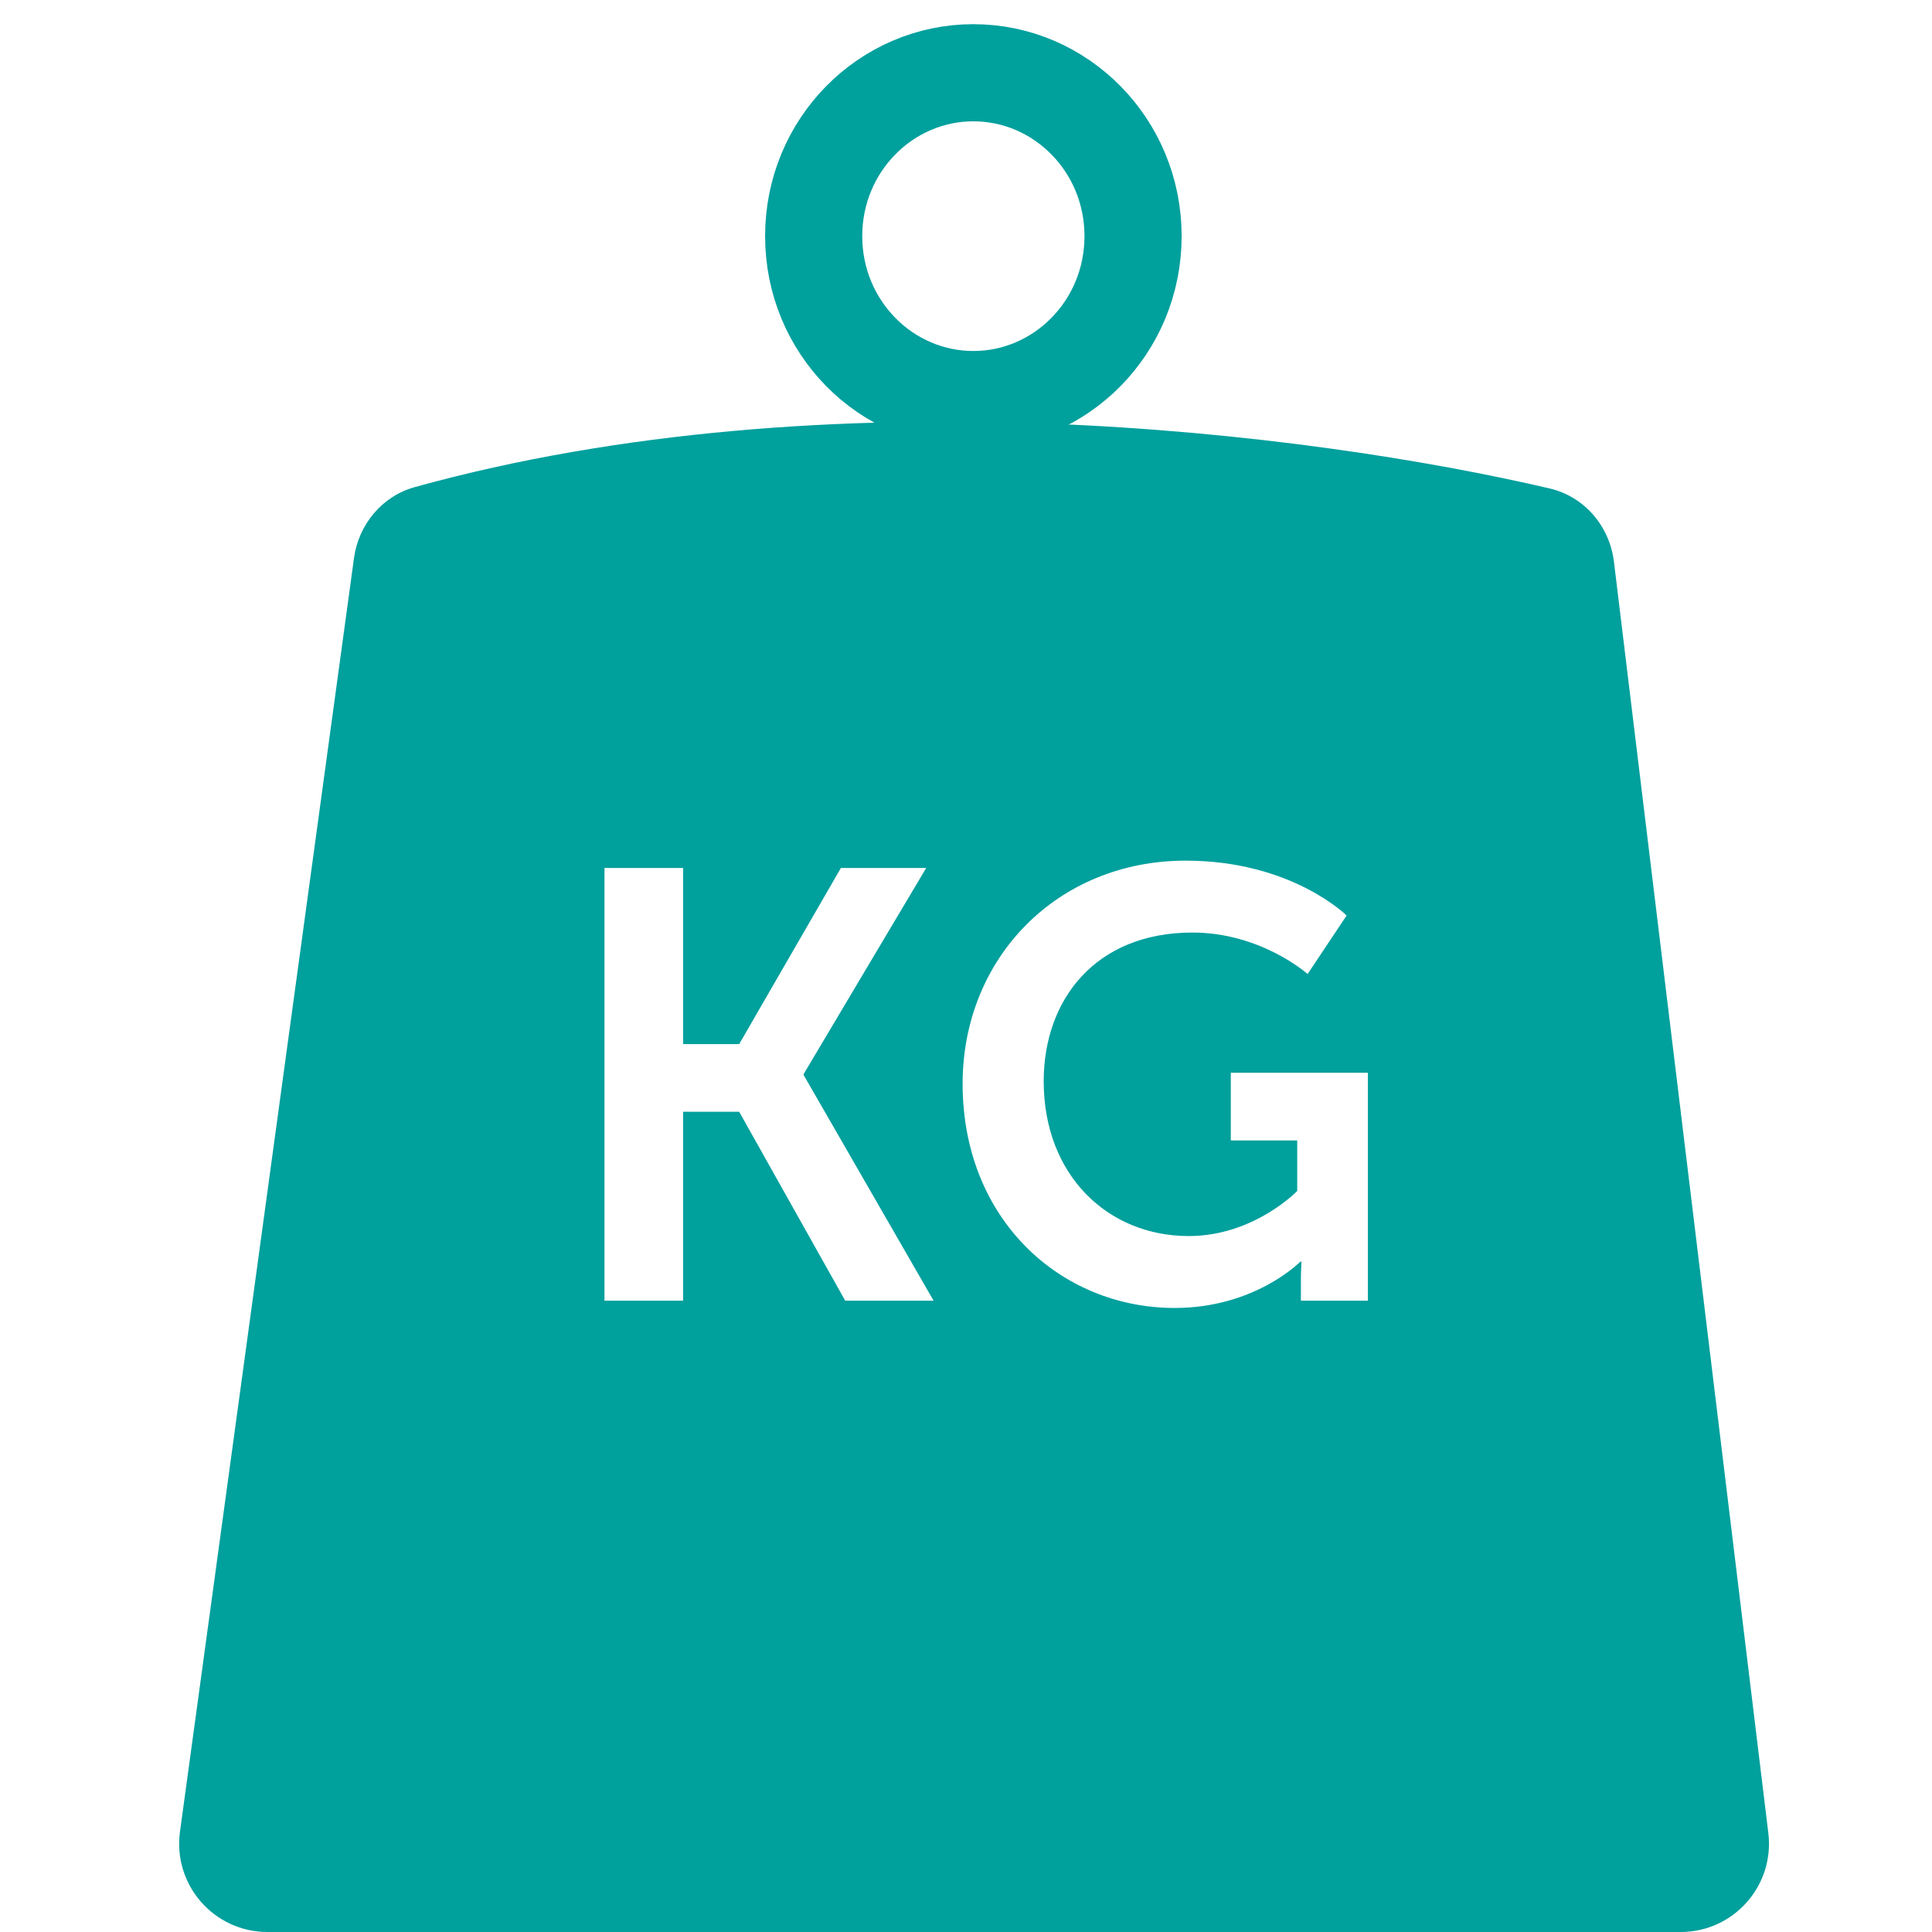
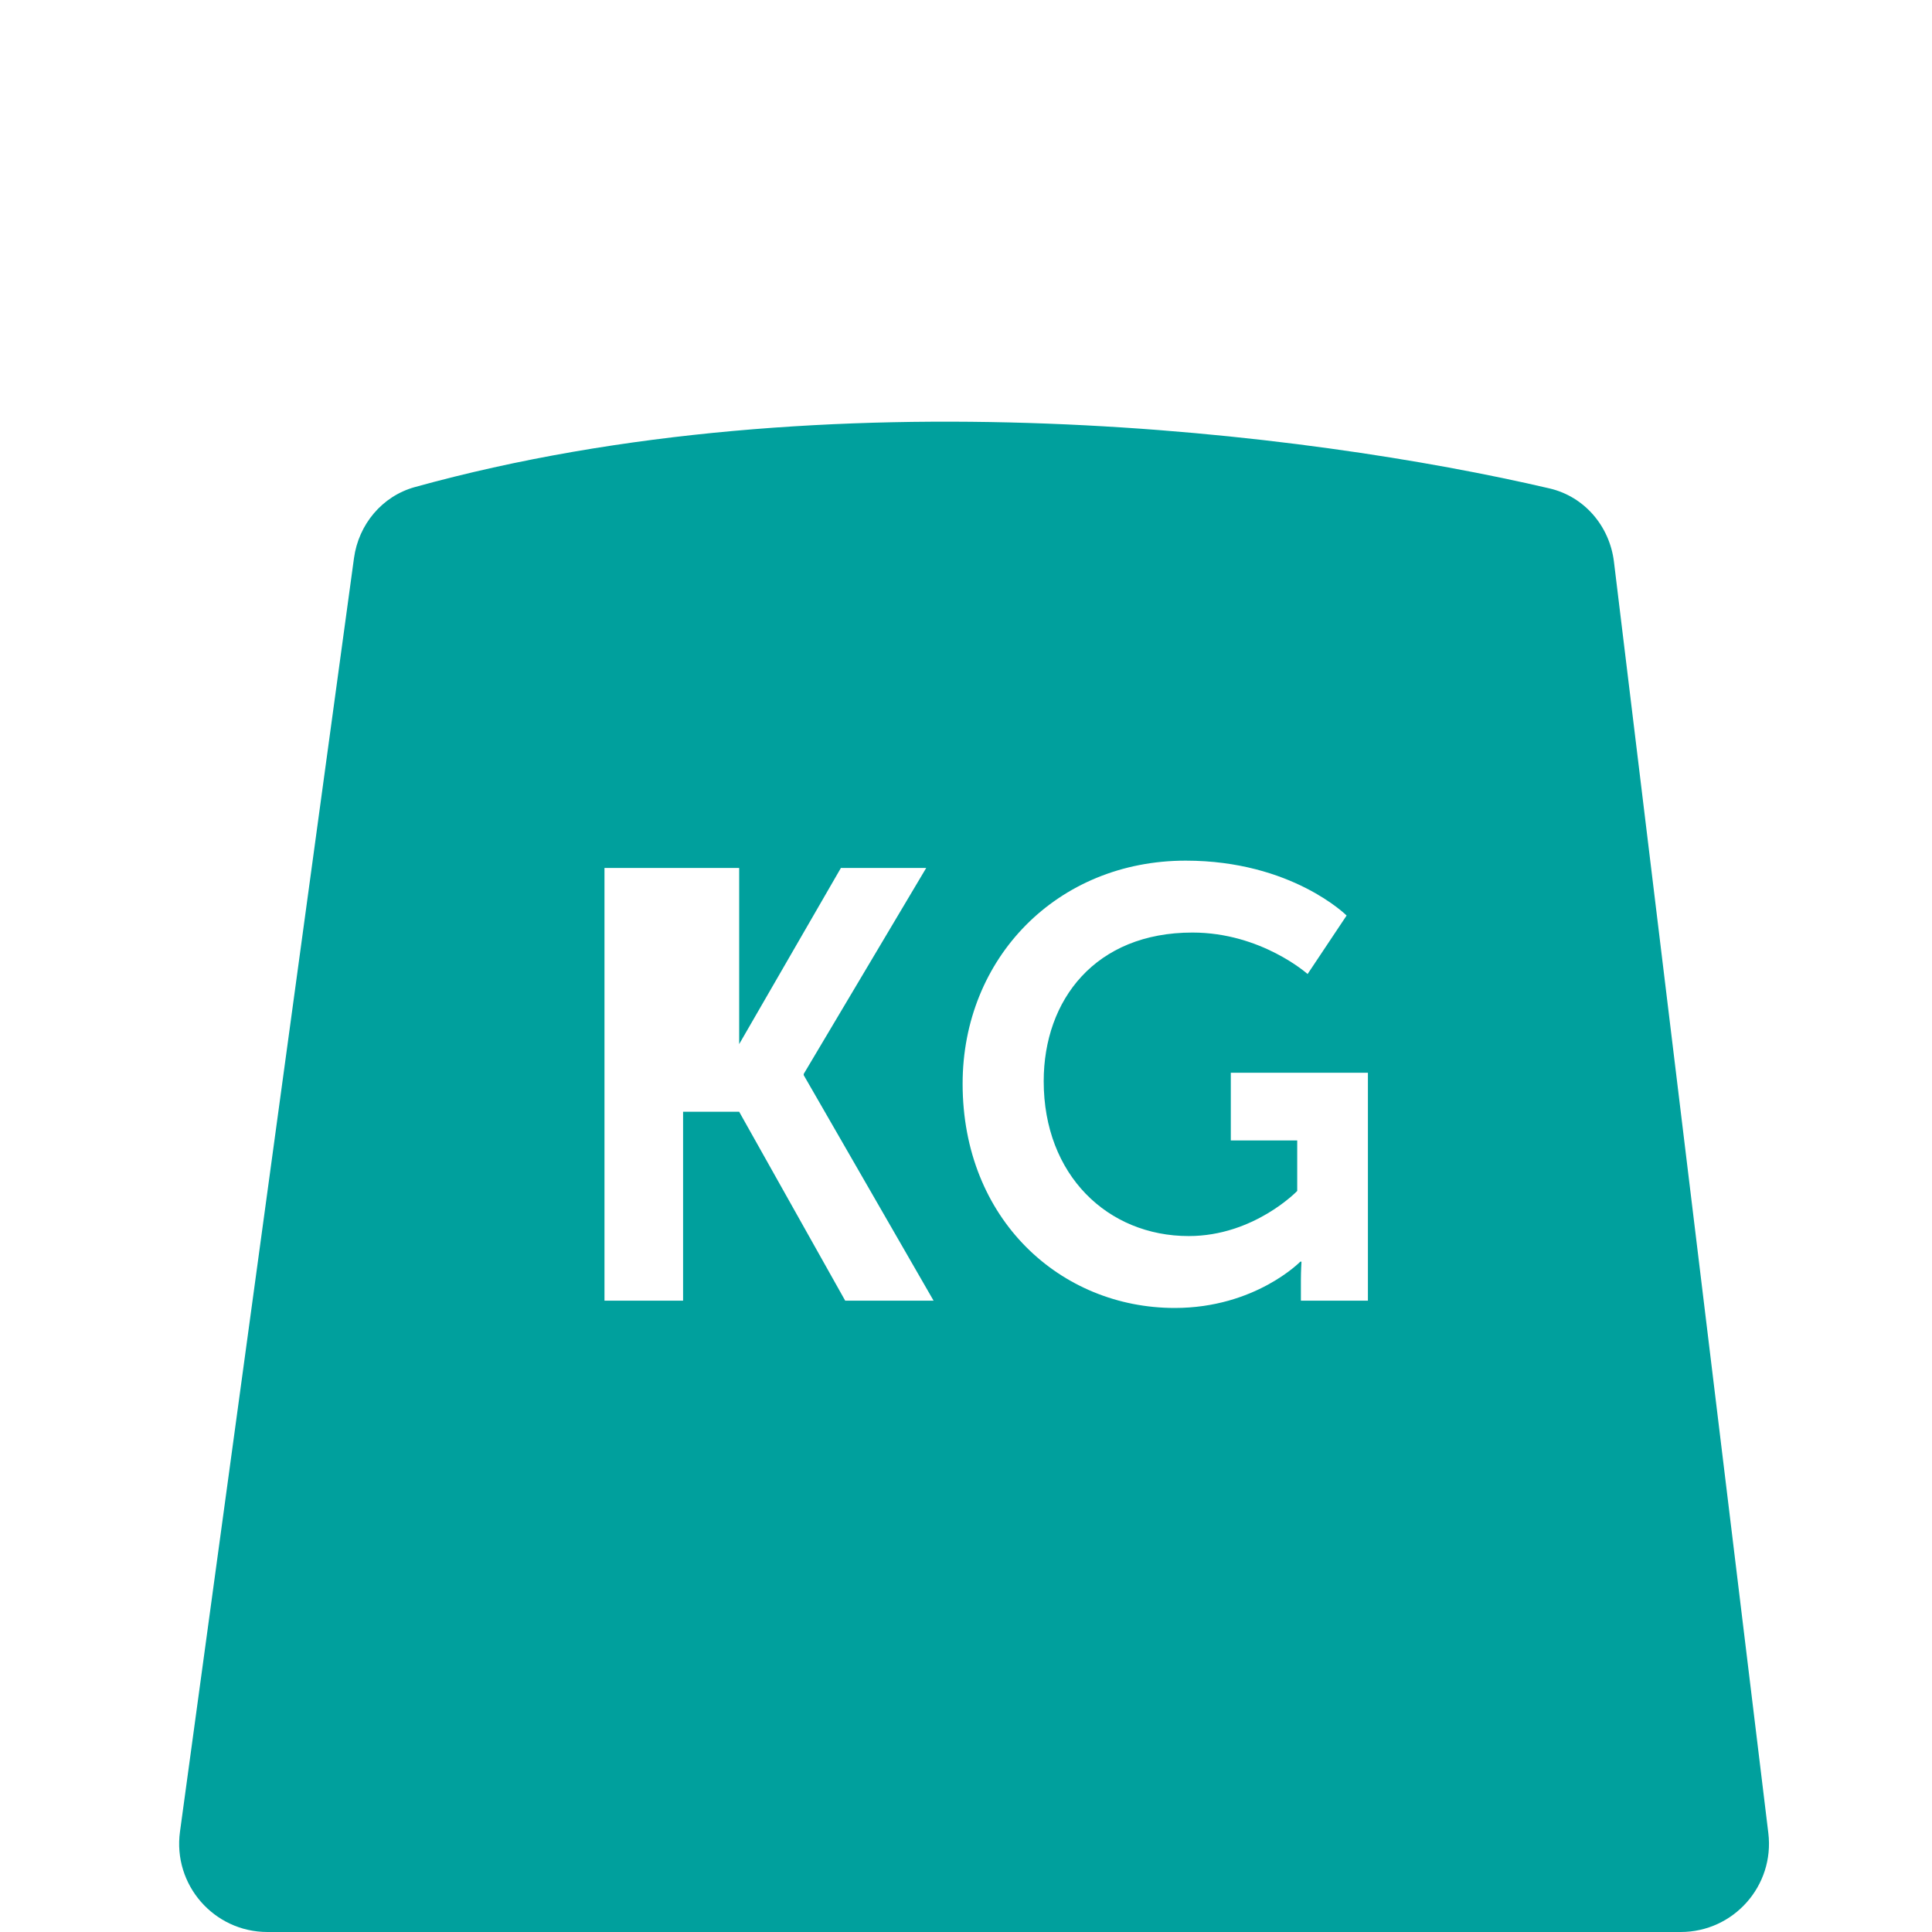
<svg xmlns="http://www.w3.org/2000/svg" width="27" height="27" viewBox="0 0 27 32" fill="none">
-   <path fill-rule="evenodd" clip-rule="evenodd" d="M1.93 32H25.337C26.215 32 26.895 31.233 26.789 30.361L24.232 9.304C24.16 8.715 23.744 8.225 23.166 8.09C19.178 7.159 11.241 6.166 4.373 8.067C3.829 8.217 3.439 8.686 3.363 9.245L0.481 30.339C0.361 31.218 1.043 32 1.93 32ZM7.512 14.376V21.543H8.814V18.414H9.743L11.499 21.543H12.963L10.812 17.808V17.788L12.841 14.376H11.428L9.743 17.294H8.814V14.376H7.512ZM17.139 14.255C15.009 14.255 13.444 15.87 13.444 17.95C13.444 20.201 15.07 21.664 16.957 21.664C18.29 21.664 19.037 20.897 19.037 20.897H19.057C19.057 20.897 19.047 21.049 19.047 21.2V21.543H20.157V17.768H17.886V18.889H18.986V19.726C18.986 19.726 18.27 20.473 17.189 20.473C15.847 20.473 14.787 19.464 14.787 17.909C14.787 16.557 15.645 15.446 17.25 15.446C18.391 15.446 19.158 16.133 19.158 16.133L19.804 15.164C19.804 15.164 18.895 14.255 17.139 14.255Z" fill="#00A09D" />
-   <path d="M16.267 3.911C16.267 5.42 15.069 6.618 13.622 6.618C12.175 6.618 10.977 5.42 10.977 3.911C10.977 2.403 12.175 1.205 13.622 1.205C15.069 1.205 16.267 2.403 16.267 3.911Z" stroke="#00A09D" stroke-width="1.609" />
+   <path fill-rule="evenodd" clip-rule="evenodd" d="M1.93 32H25.337C26.215 32 26.895 31.233 26.789 30.361L24.232 9.304C24.16 8.715 23.744 8.225 23.166 8.09C19.178 7.159 11.241 6.166 4.373 8.067C3.829 8.217 3.439 8.686 3.363 9.245L0.481 30.339C0.361 31.218 1.043 32 1.93 32ZM7.512 14.376V21.543H8.814V18.414H9.743L11.499 21.543H12.963L10.812 17.808V17.788L12.841 14.376H11.428L9.743 17.294V14.376H7.512ZM17.139 14.255C15.009 14.255 13.444 15.87 13.444 17.95C13.444 20.201 15.07 21.664 16.957 21.664C18.29 21.664 19.037 20.897 19.037 20.897H19.057C19.057 20.897 19.047 21.049 19.047 21.2V21.543H20.157V17.768H17.886V18.889H18.986V19.726C18.986 19.726 18.27 20.473 17.189 20.473C15.847 20.473 14.787 19.464 14.787 17.909C14.787 16.557 15.645 15.446 17.25 15.446C18.391 15.446 19.158 16.133 19.158 16.133L19.804 15.164C19.804 15.164 18.895 14.255 17.139 14.255Z" fill="#00A09D" />
</svg>